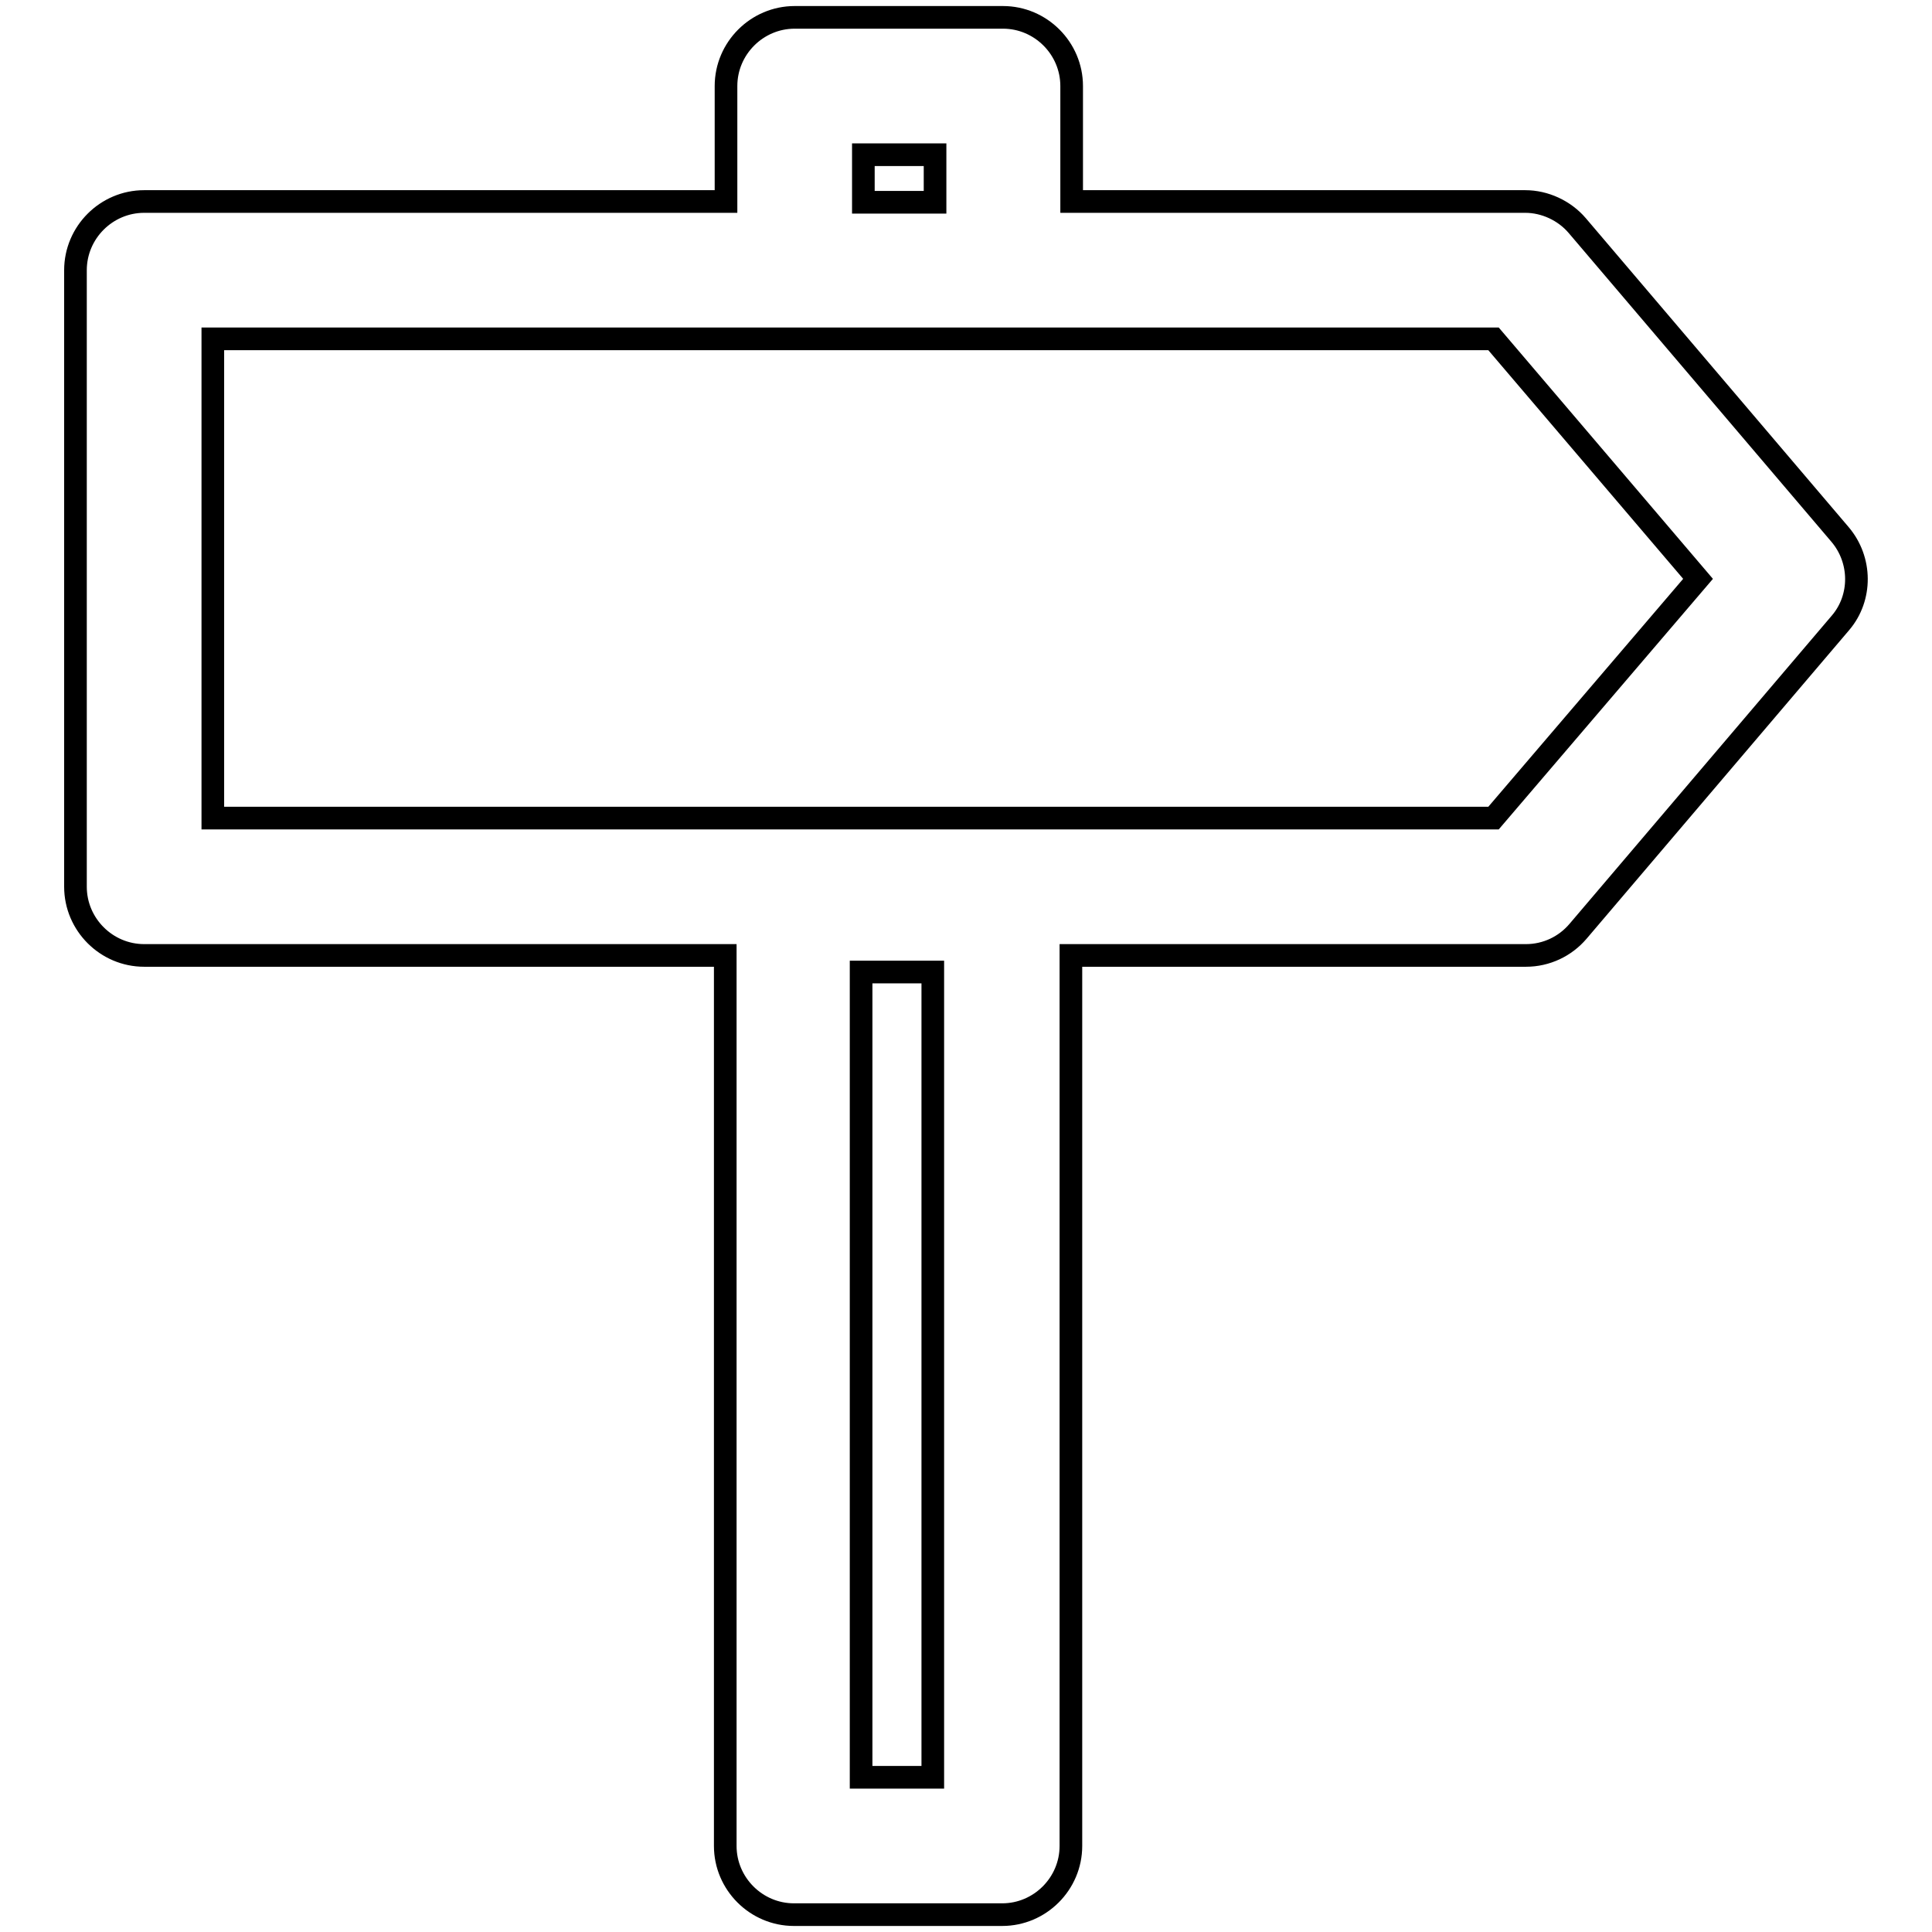
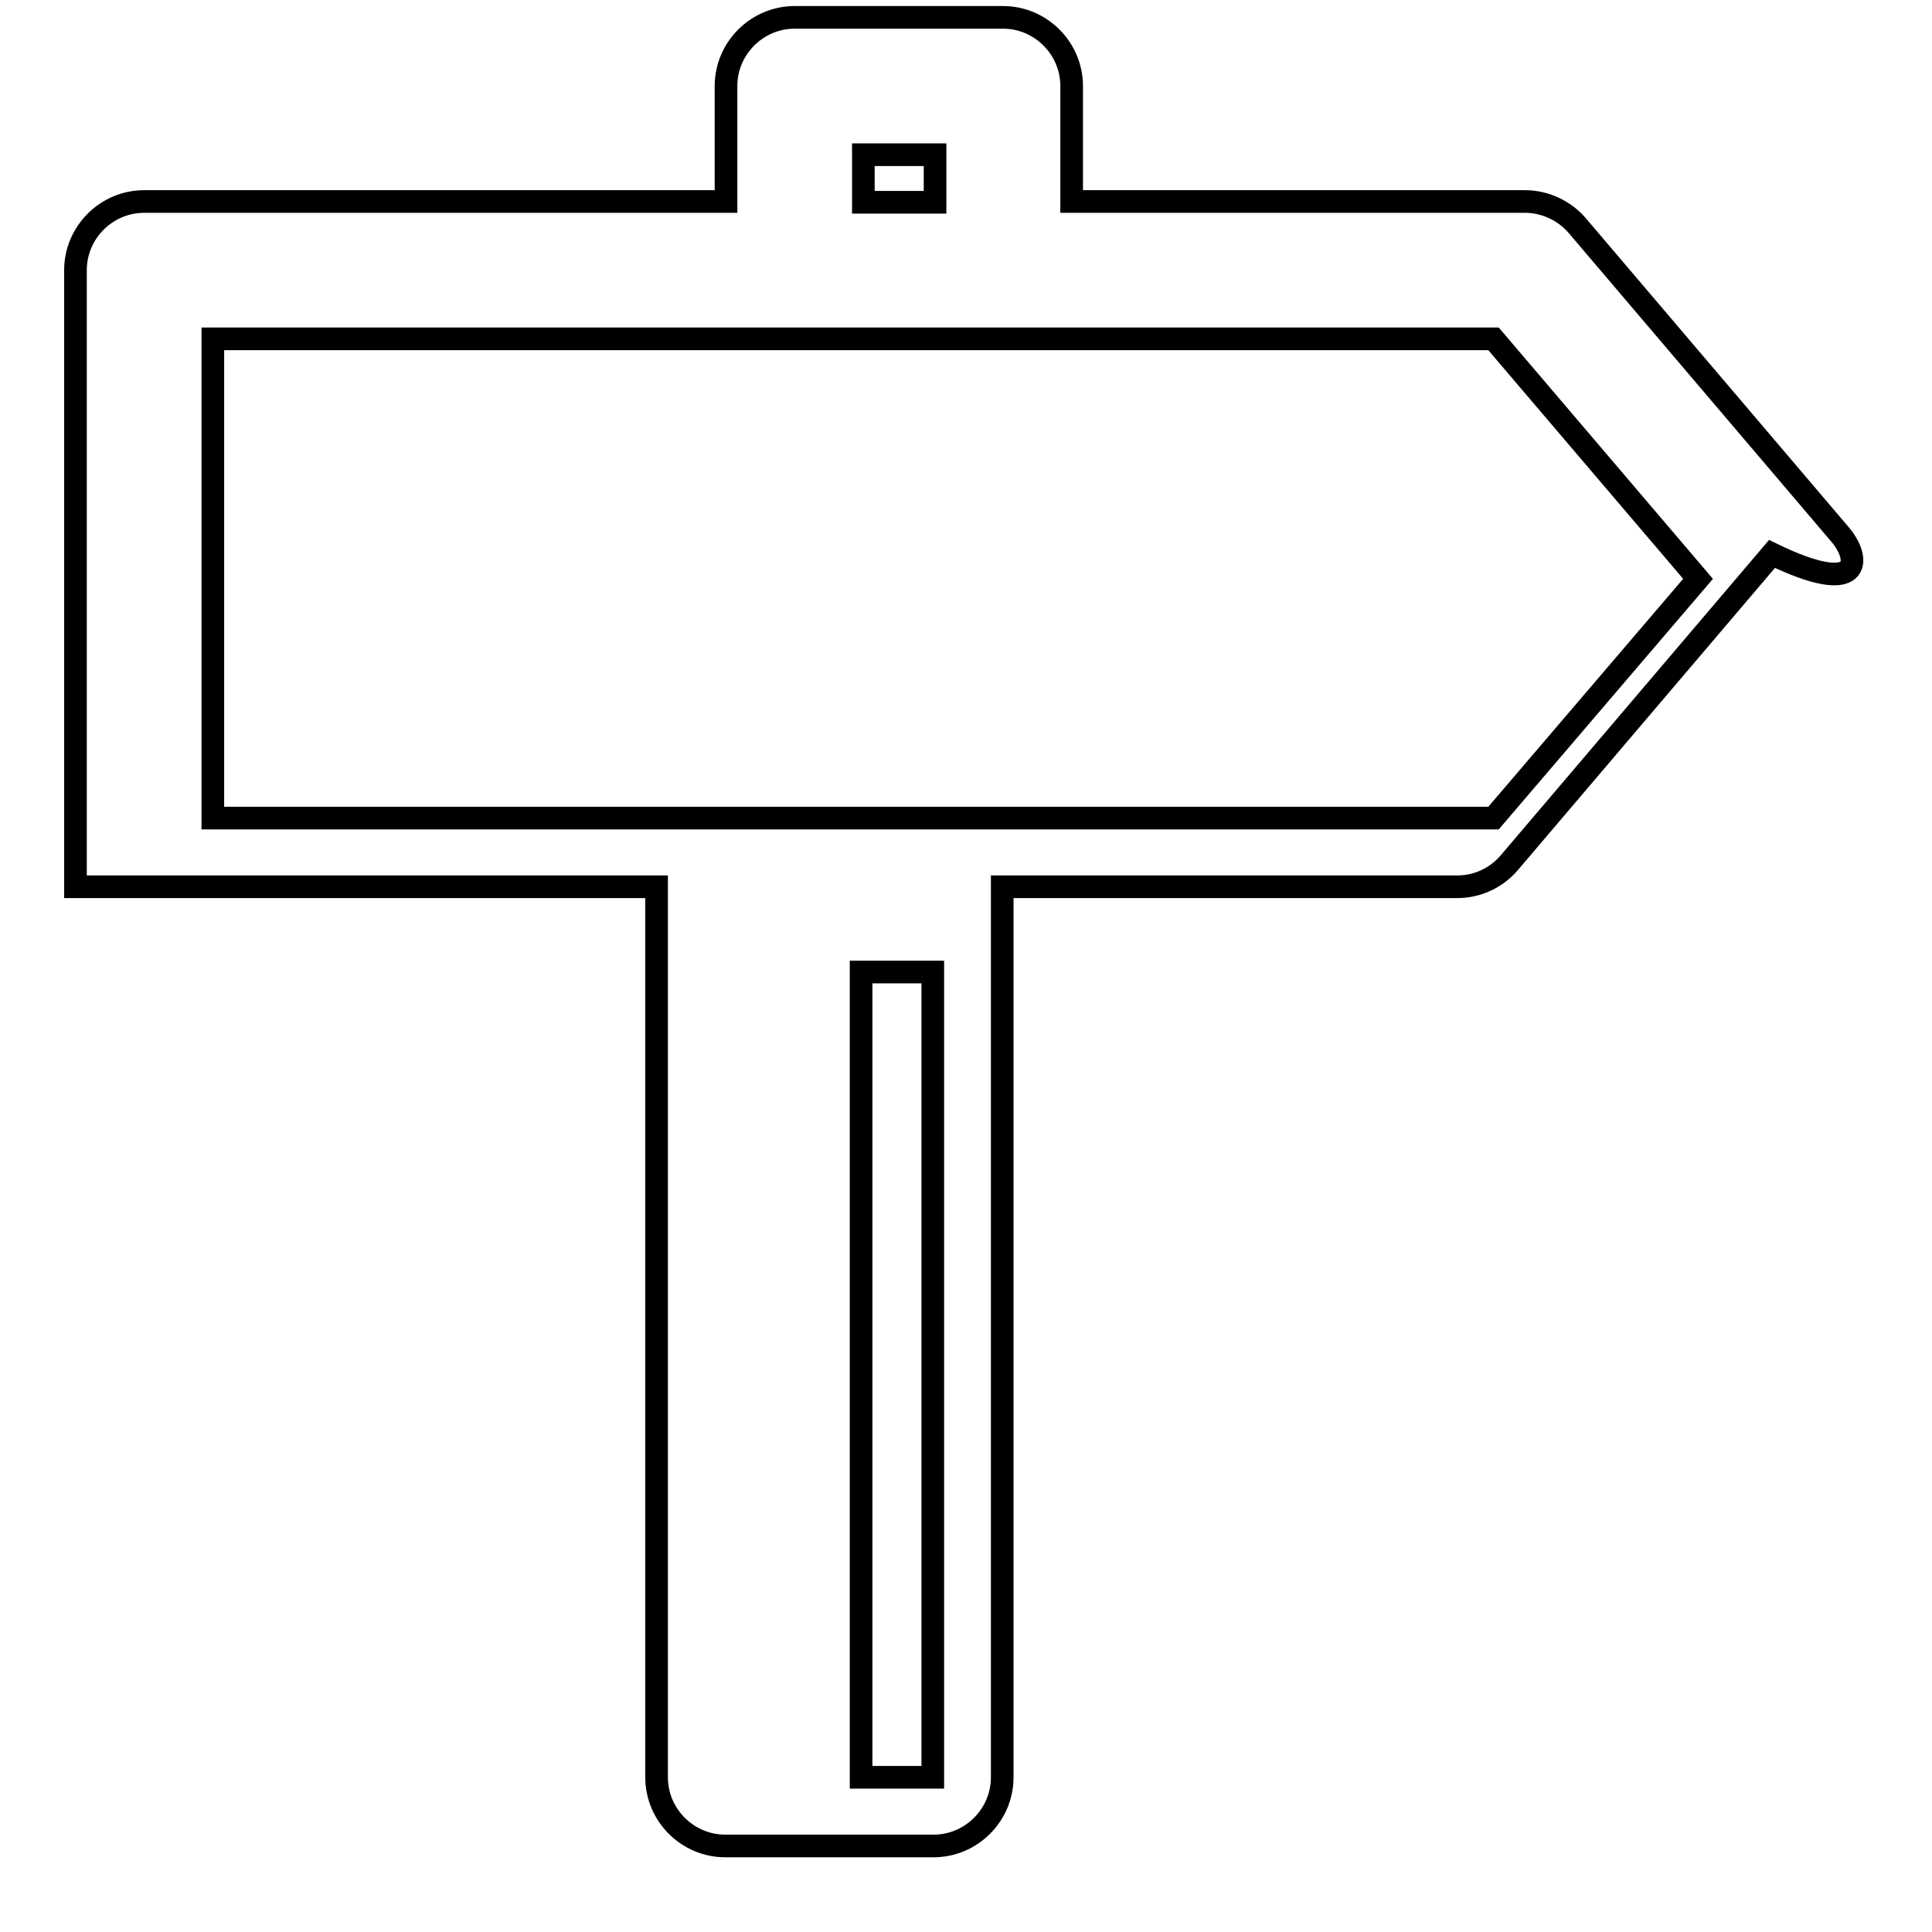
<svg xmlns="http://www.w3.org/2000/svg" version="1.1" x="0px" y="0px" viewBox="0 0 256 256" enable-background="new 0 0 256 256" xml:space="preserve">
  <g>
    <g>
      <g>
-         <path stroke-width="3" fill-opacity="0" stroke="#000000" d="M243.8,70.8L209,29.9c-1.7-2-4.3-3.2-6.9-3.2H142V11.4c0-5-4.1-9.1-9.1-9.1h-27.6c-5,0-9.1,4.1-9.1,9.1v15.3H19.1c-5,0-9.1,4.1-9.1,9.1v81.7c0,5,4.1,9.1,9.1,9.1h77v118c0,5,4.1,9.1,9.1,9.1h27.6c5,0,9.1-4.1,9.1-9.1v-118h60.3c2.7,0,5.2-1.2,6.9-3.2l34.8-40.9C246.7,79.2,246.7,74.2,243.8,70.8z M123.6,235.5h-9.5V128.8h9.5V235.5z M114.4,20.5h9.5v6.3h-9.5V20.5z M197.9,108.4H28.2V44.9h77.1h27.6h65L225,76.7L197.9,108.4z" />
+         <path stroke-width="3" fill-opacity="0" stroke="#000000" d="M243.8,70.8L209,29.9c-1.7-2-4.3-3.2-6.9-3.2H142V11.4c0-5-4.1-9.1-9.1-9.1h-27.6c-5,0-9.1,4.1-9.1,9.1v15.3H19.1c-5,0-9.1,4.1-9.1,9.1v81.7h77v118c0,5,4.1,9.1,9.1,9.1h27.6c5,0,9.1-4.1,9.1-9.1v-118h60.3c2.7,0,5.2-1.2,6.9-3.2l34.8-40.9C246.7,79.2,246.7,74.2,243.8,70.8z M123.6,235.5h-9.5V128.8h9.5V235.5z M114.4,20.5h9.5v6.3h-9.5V20.5z M197.9,108.4H28.2V44.9h77.1h27.6h65L225,76.7L197.9,108.4z" />
      </g>
      <g />
      <g />
      <g />
      <g />
      <g />
      <g />
      <g />
      <g />
      <g />
      <g />
      <g />
      <g />
      <g />
      <g />
      <g />
    </g>
  </g>
</svg>